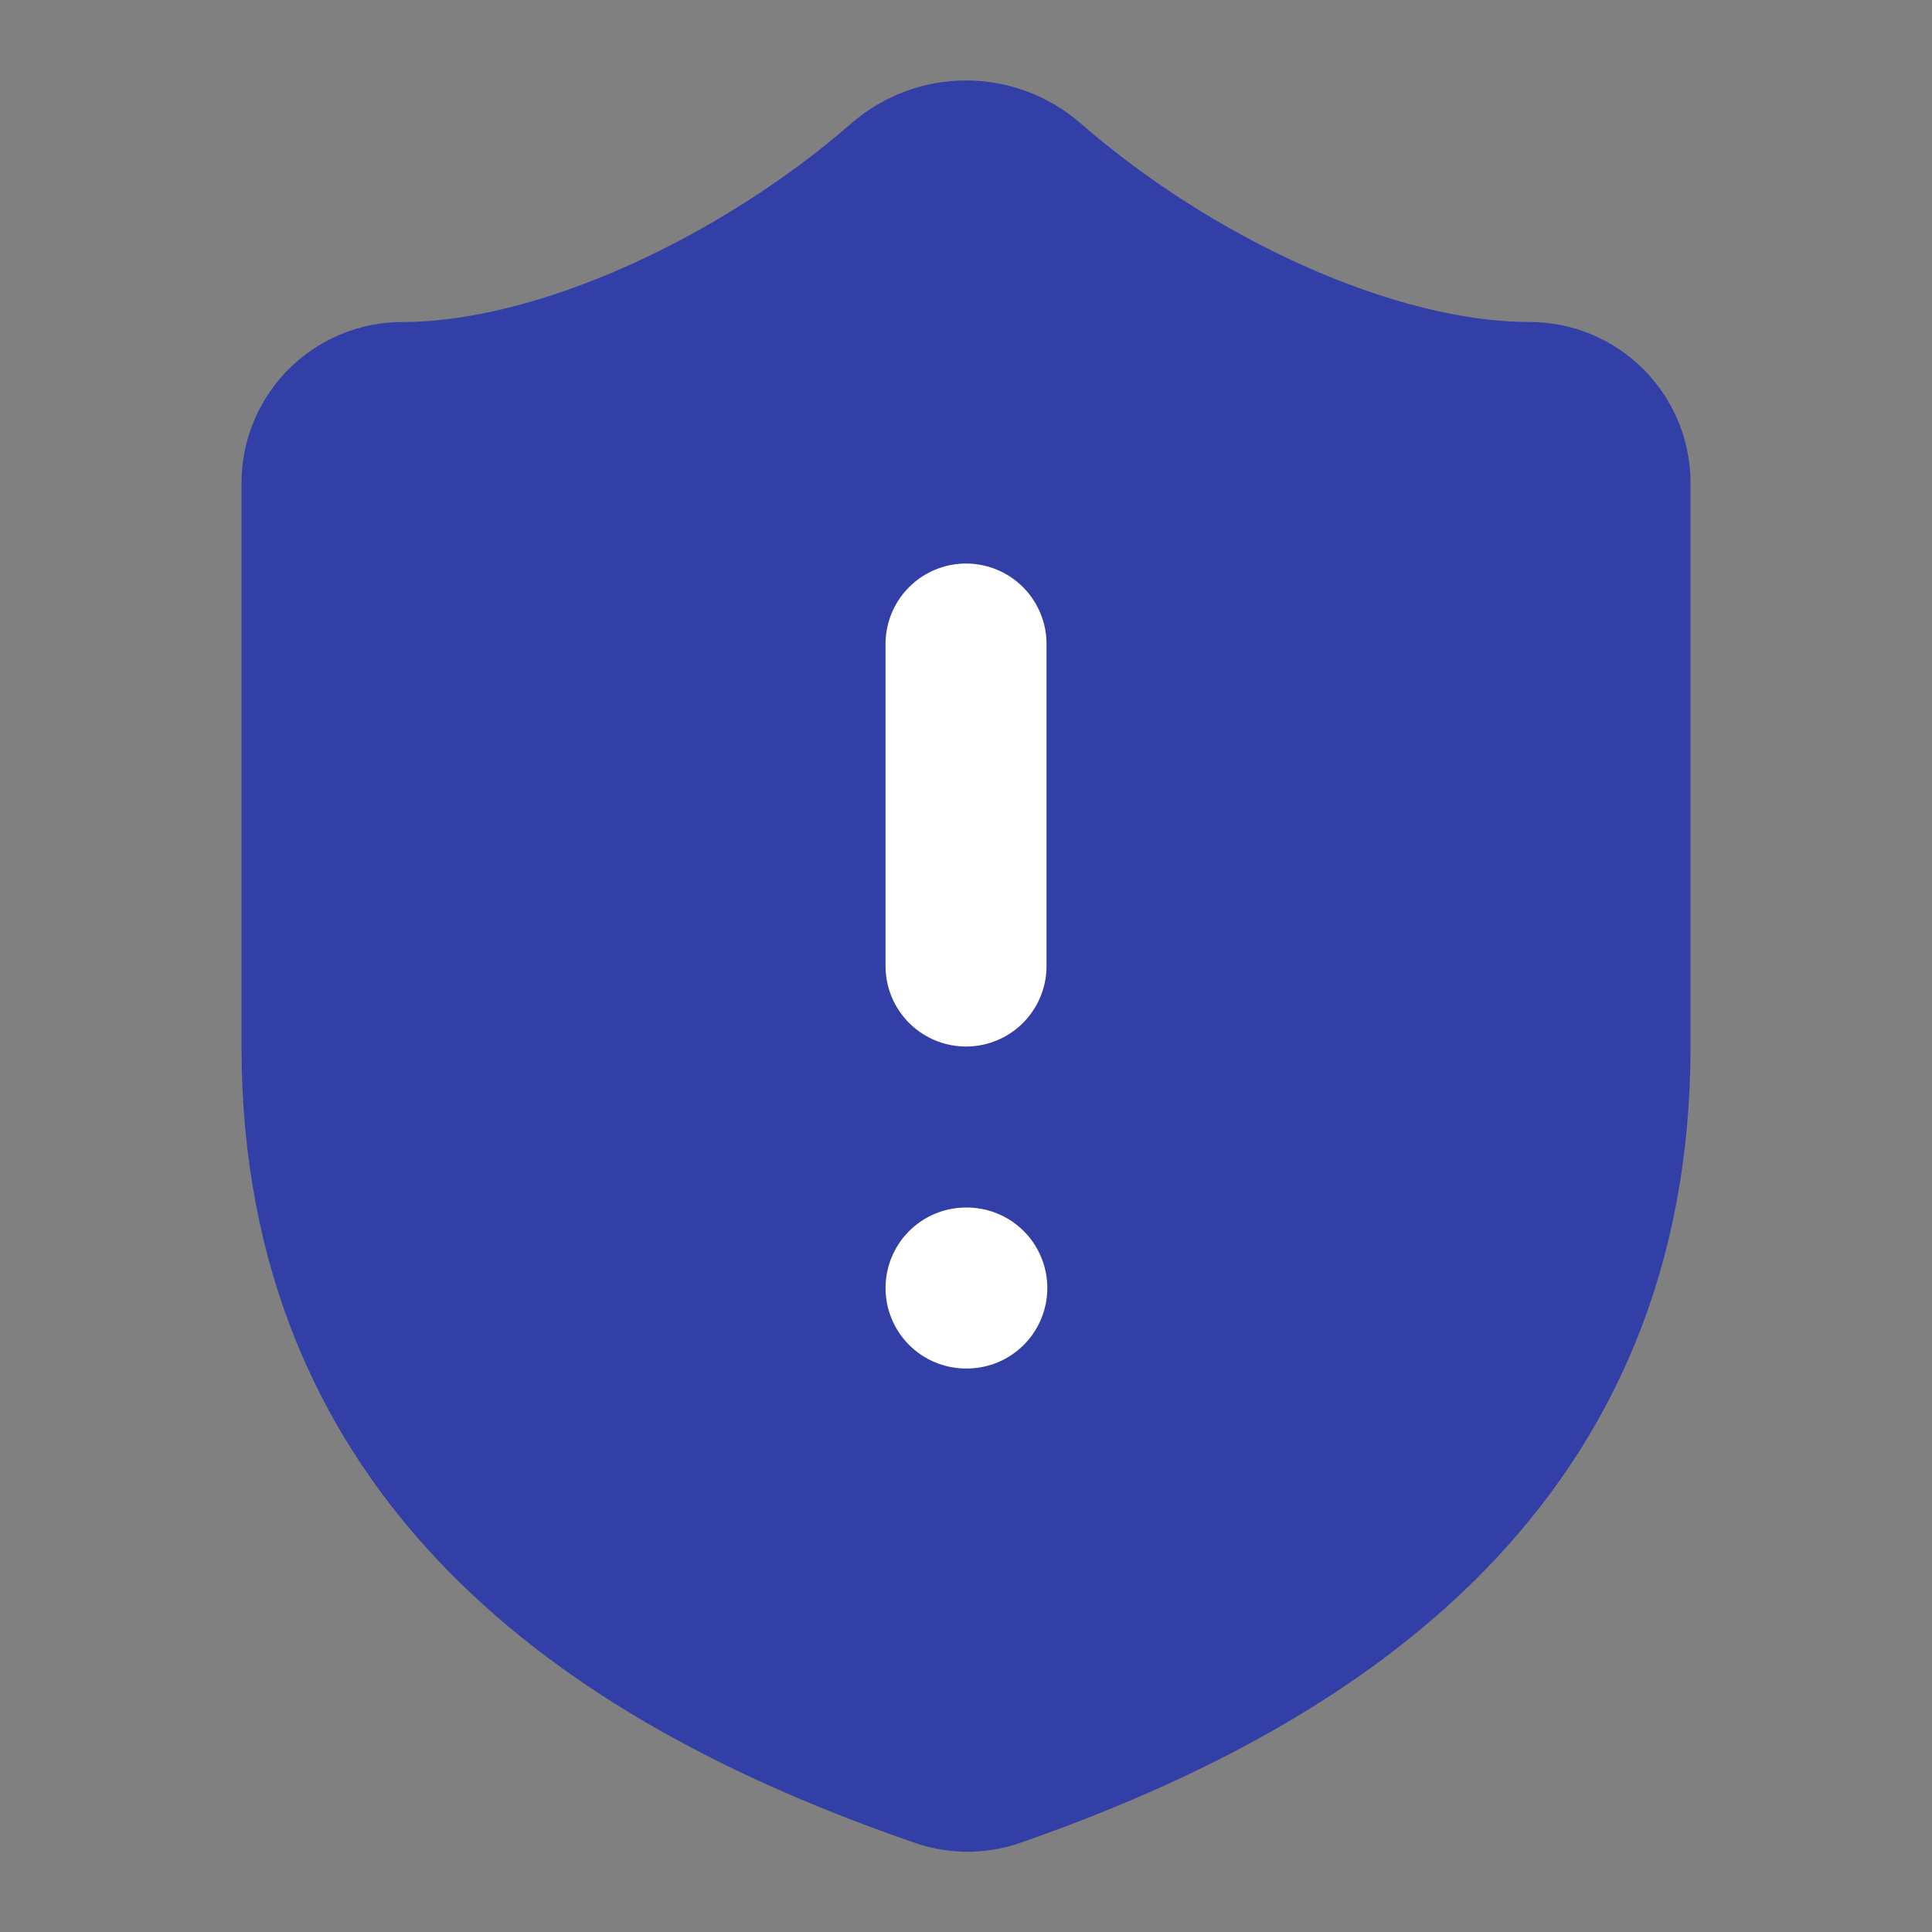
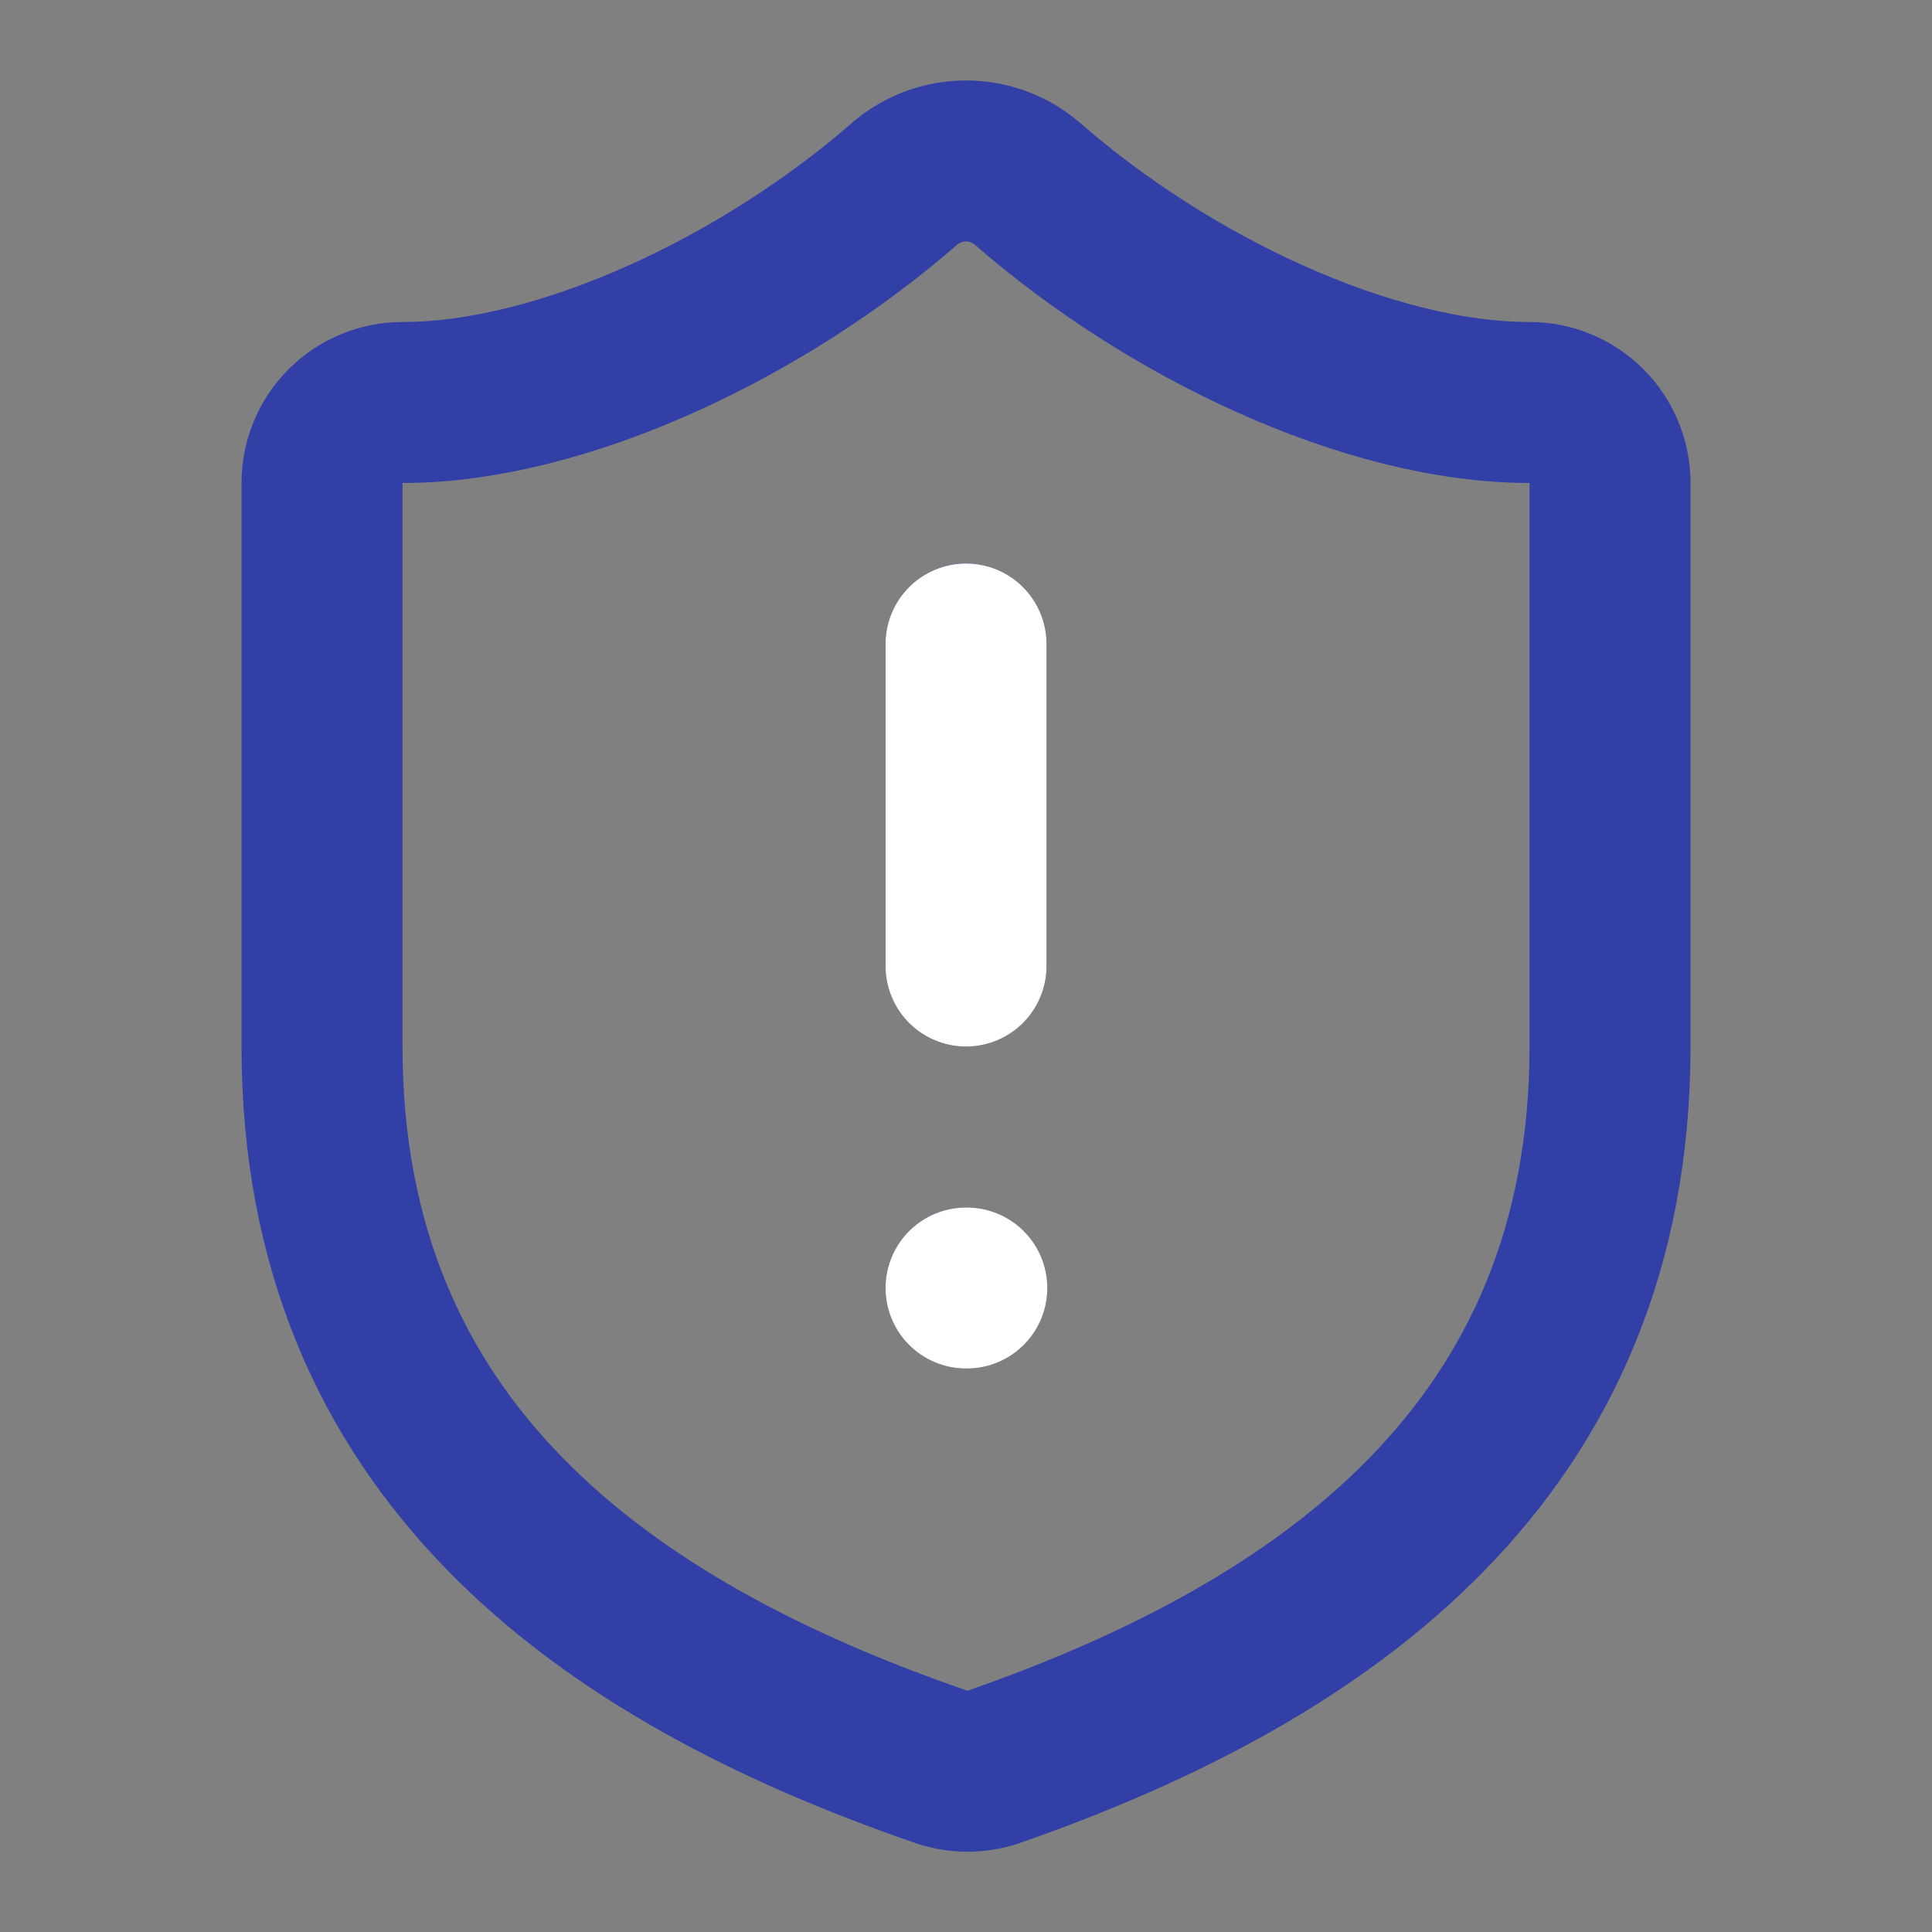
<svg xmlns="http://www.w3.org/2000/svg" width="64" height="64" viewBox="0 0 64 64" fill="none">
  <rect x="0" y="0" width="64" height="64" fill="#808080" stroke="none" />
-   <path d="M53.334 34.667C53.334 48 44 54.667 32.907 58.533C32.326 58.73 31.695 58.721 31.12 58.507C20 54.667 10.667 48 10.667 34.667V16C10.667 15.293 10.948 14.614 11.448 14.114C11.948 13.614 12.626 13.333 13.334 13.333C18.667 13.333 25.334 10.133 29.974 6.08C30.539 5.597 31.257 5.332 32 5.332C32.743 5.332 33.462 5.597 34.027 6.08C38.694 10.16 45.334 13.333 50.667 13.333C51.374 13.333 52.053 13.614 52.553 14.114C53.053 14.614 53.334 15.293 53.334 16V34.667Z" fill="#323FA6" />
  <path d="M32 21.333V32V21.333Z" fill="#323FA6" />
-   <path d="M32 42.667H32.027H32Z" fill="#323FA6" />
-   <path d="M32.001 21.334V32.001V21.334Z" fill="#323FA6" />
  <path d="M32.001 42.667H32.027H32.001Z" fill="#323FA6" />
  <path d="M32 21.333V32M32 42.667H32.027M32.001 21.334V32.001M32.001 42.667H32.027M53.334 34.667C53.334 48 44 54.667 32.907 58.533C32.326 58.73 31.695 58.721 31.12 58.507C20 54.667 10.667 48 10.667 34.667V16C10.667 15.293 10.948 14.614 11.448 14.114C11.948 13.614 12.626 13.333 13.334 13.333C18.667 13.333 25.334 10.133 29.974 6.08C30.539 5.597 31.257 5.332 32 5.332C32.743 5.332 33.462 5.597 34.027 6.08C38.694 10.16 45.334 13.333 50.667 13.333C51.374 13.333 52.053 13.614 52.553 14.114C53.053 14.614 53.334 15.293 53.334 16V34.667Z" stroke="#323FA6" stroke-width="5.333" stroke-linecap="round" stroke-linejoin="round" />
  <path d="M32.001 21.334V32.001V21.334Z" fill="#323FA6" />
-   <path d="M32.001 42.667H32.027H32.001Z" fill="#323FA6" />
  <path d="M32.001 21.334V32.001M32.001 42.667H32.027" stroke="white" stroke-width="5.333" stroke-linecap="round" stroke-linejoin="round" />
</svg>